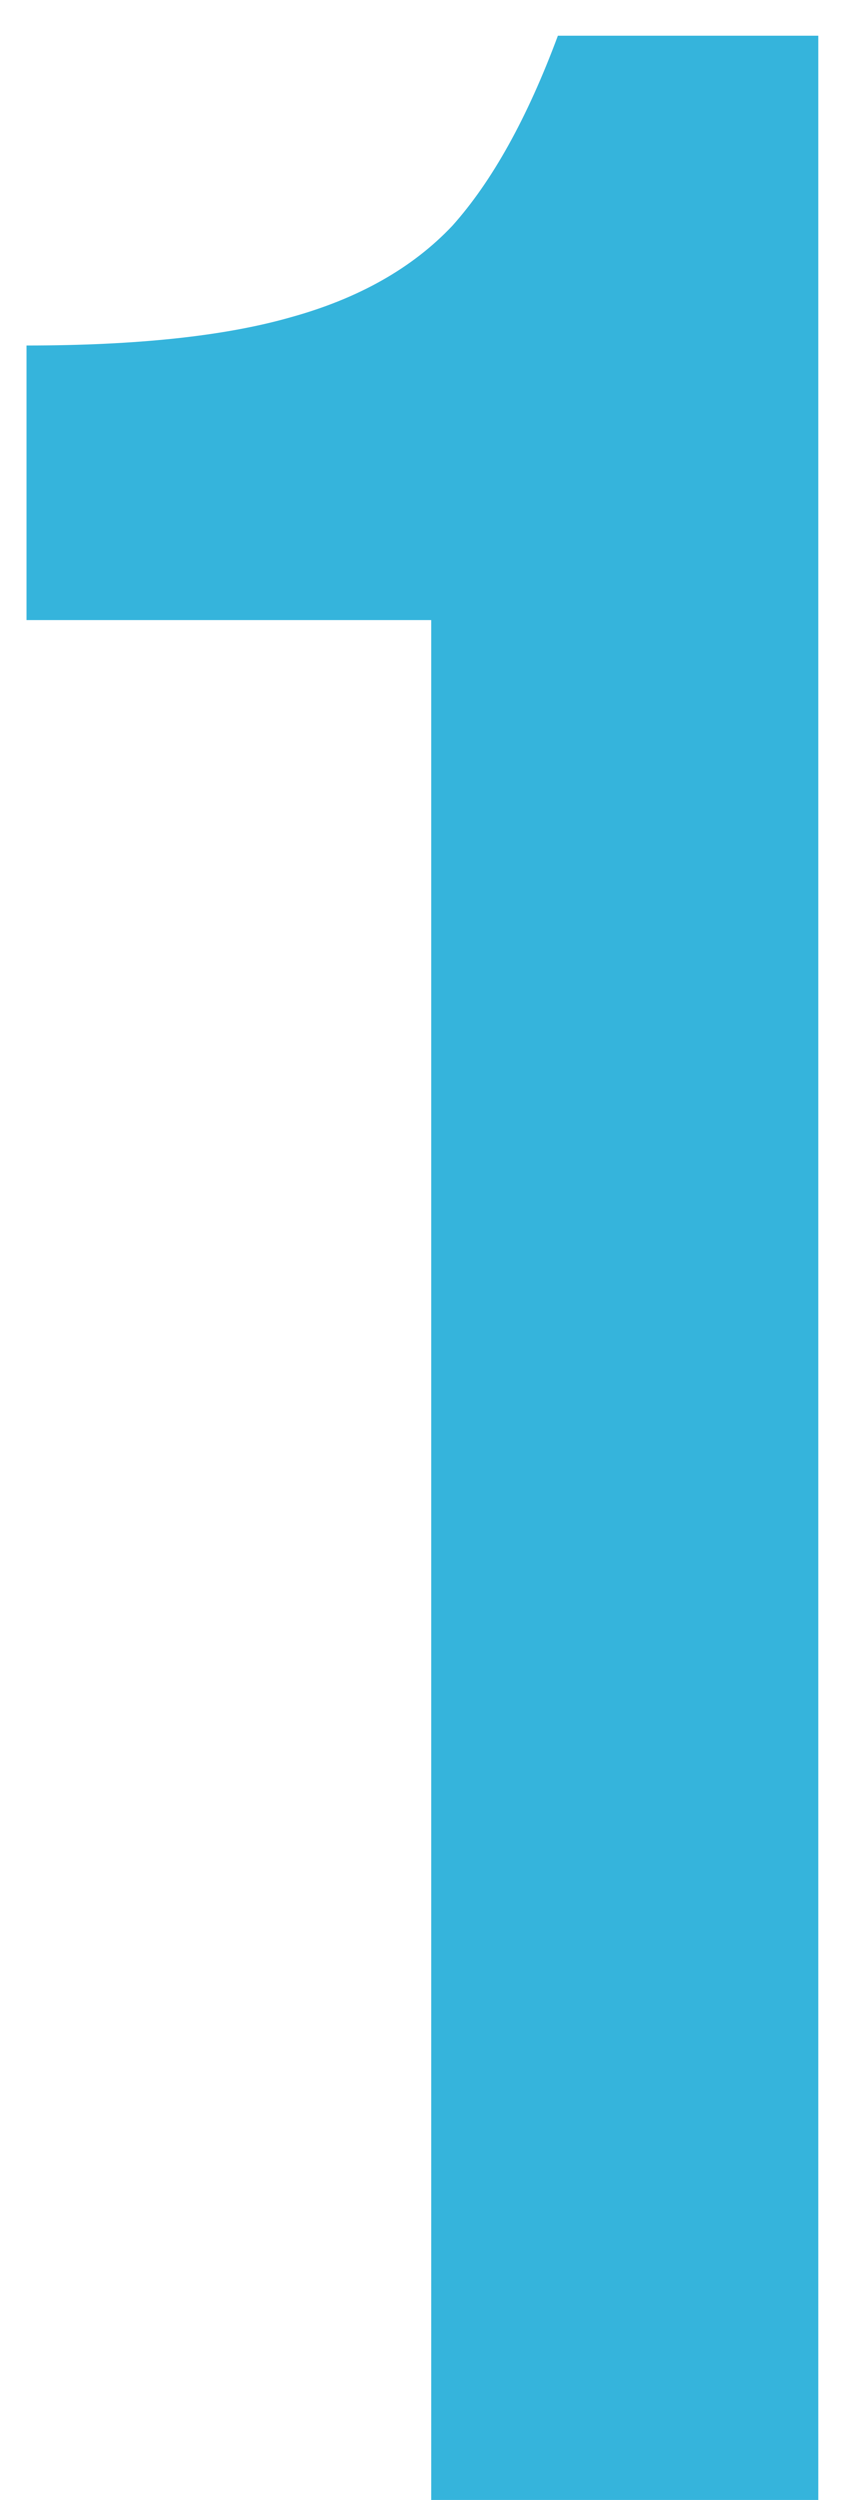
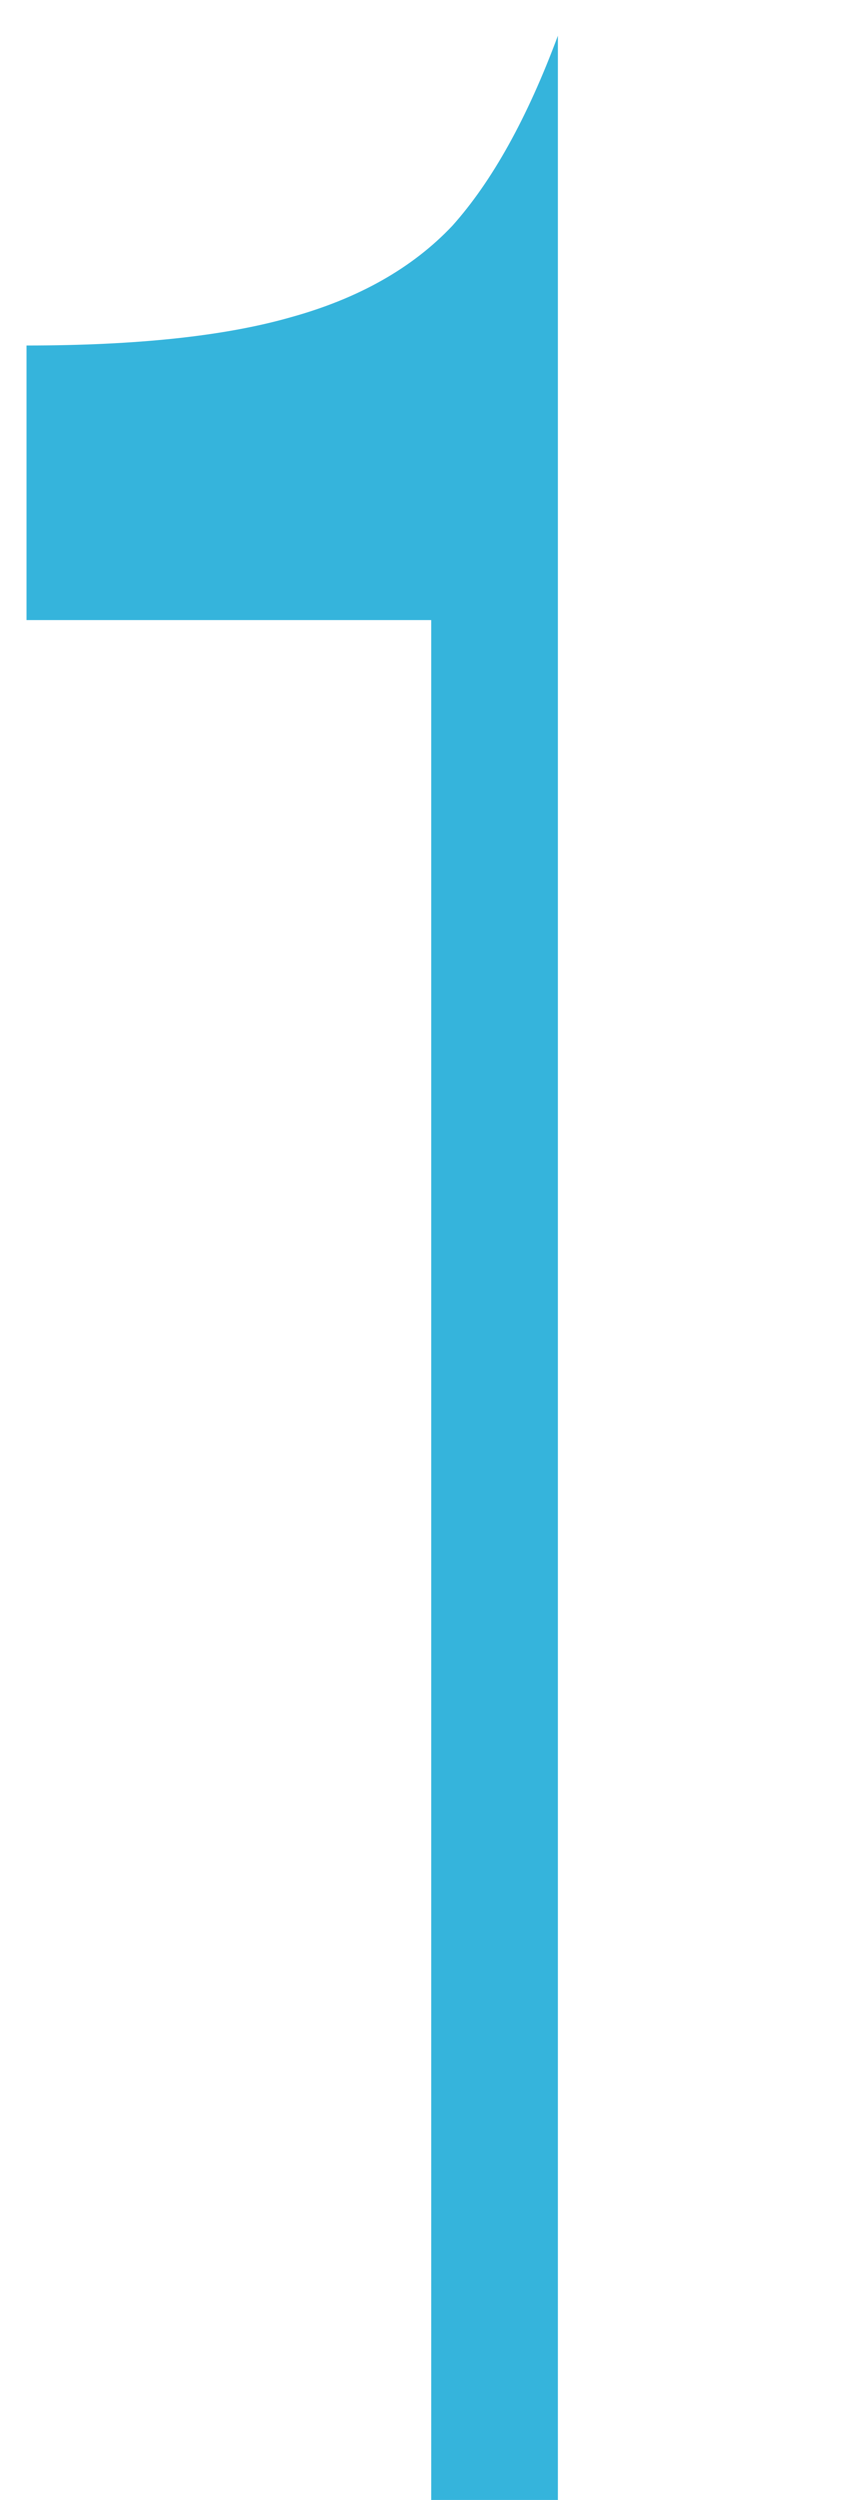
<svg xmlns="http://www.w3.org/2000/svg" width="17" height="49" viewBox="0 0 17 49" fill="none">
-   <path d="M8.455 12.154H0.52V6.772C2.682 6.772 4.407 6.588 5.695 6.22C7.029 5.852 8.087 5.254 8.869 4.426C9.651 3.552 10.341 2.31 10.939 0.7H16.045V49H8.455V12.154Z" fill="#35B4DC" />
+   <path d="M8.455 12.154H0.52V6.772C2.682 6.772 4.407 6.588 5.695 6.22C7.029 5.852 8.087 5.254 8.869 4.426C9.651 3.552 10.341 2.31 10.939 0.7V49H8.455V12.154Z" fill="#35B4DC" />
</svg>